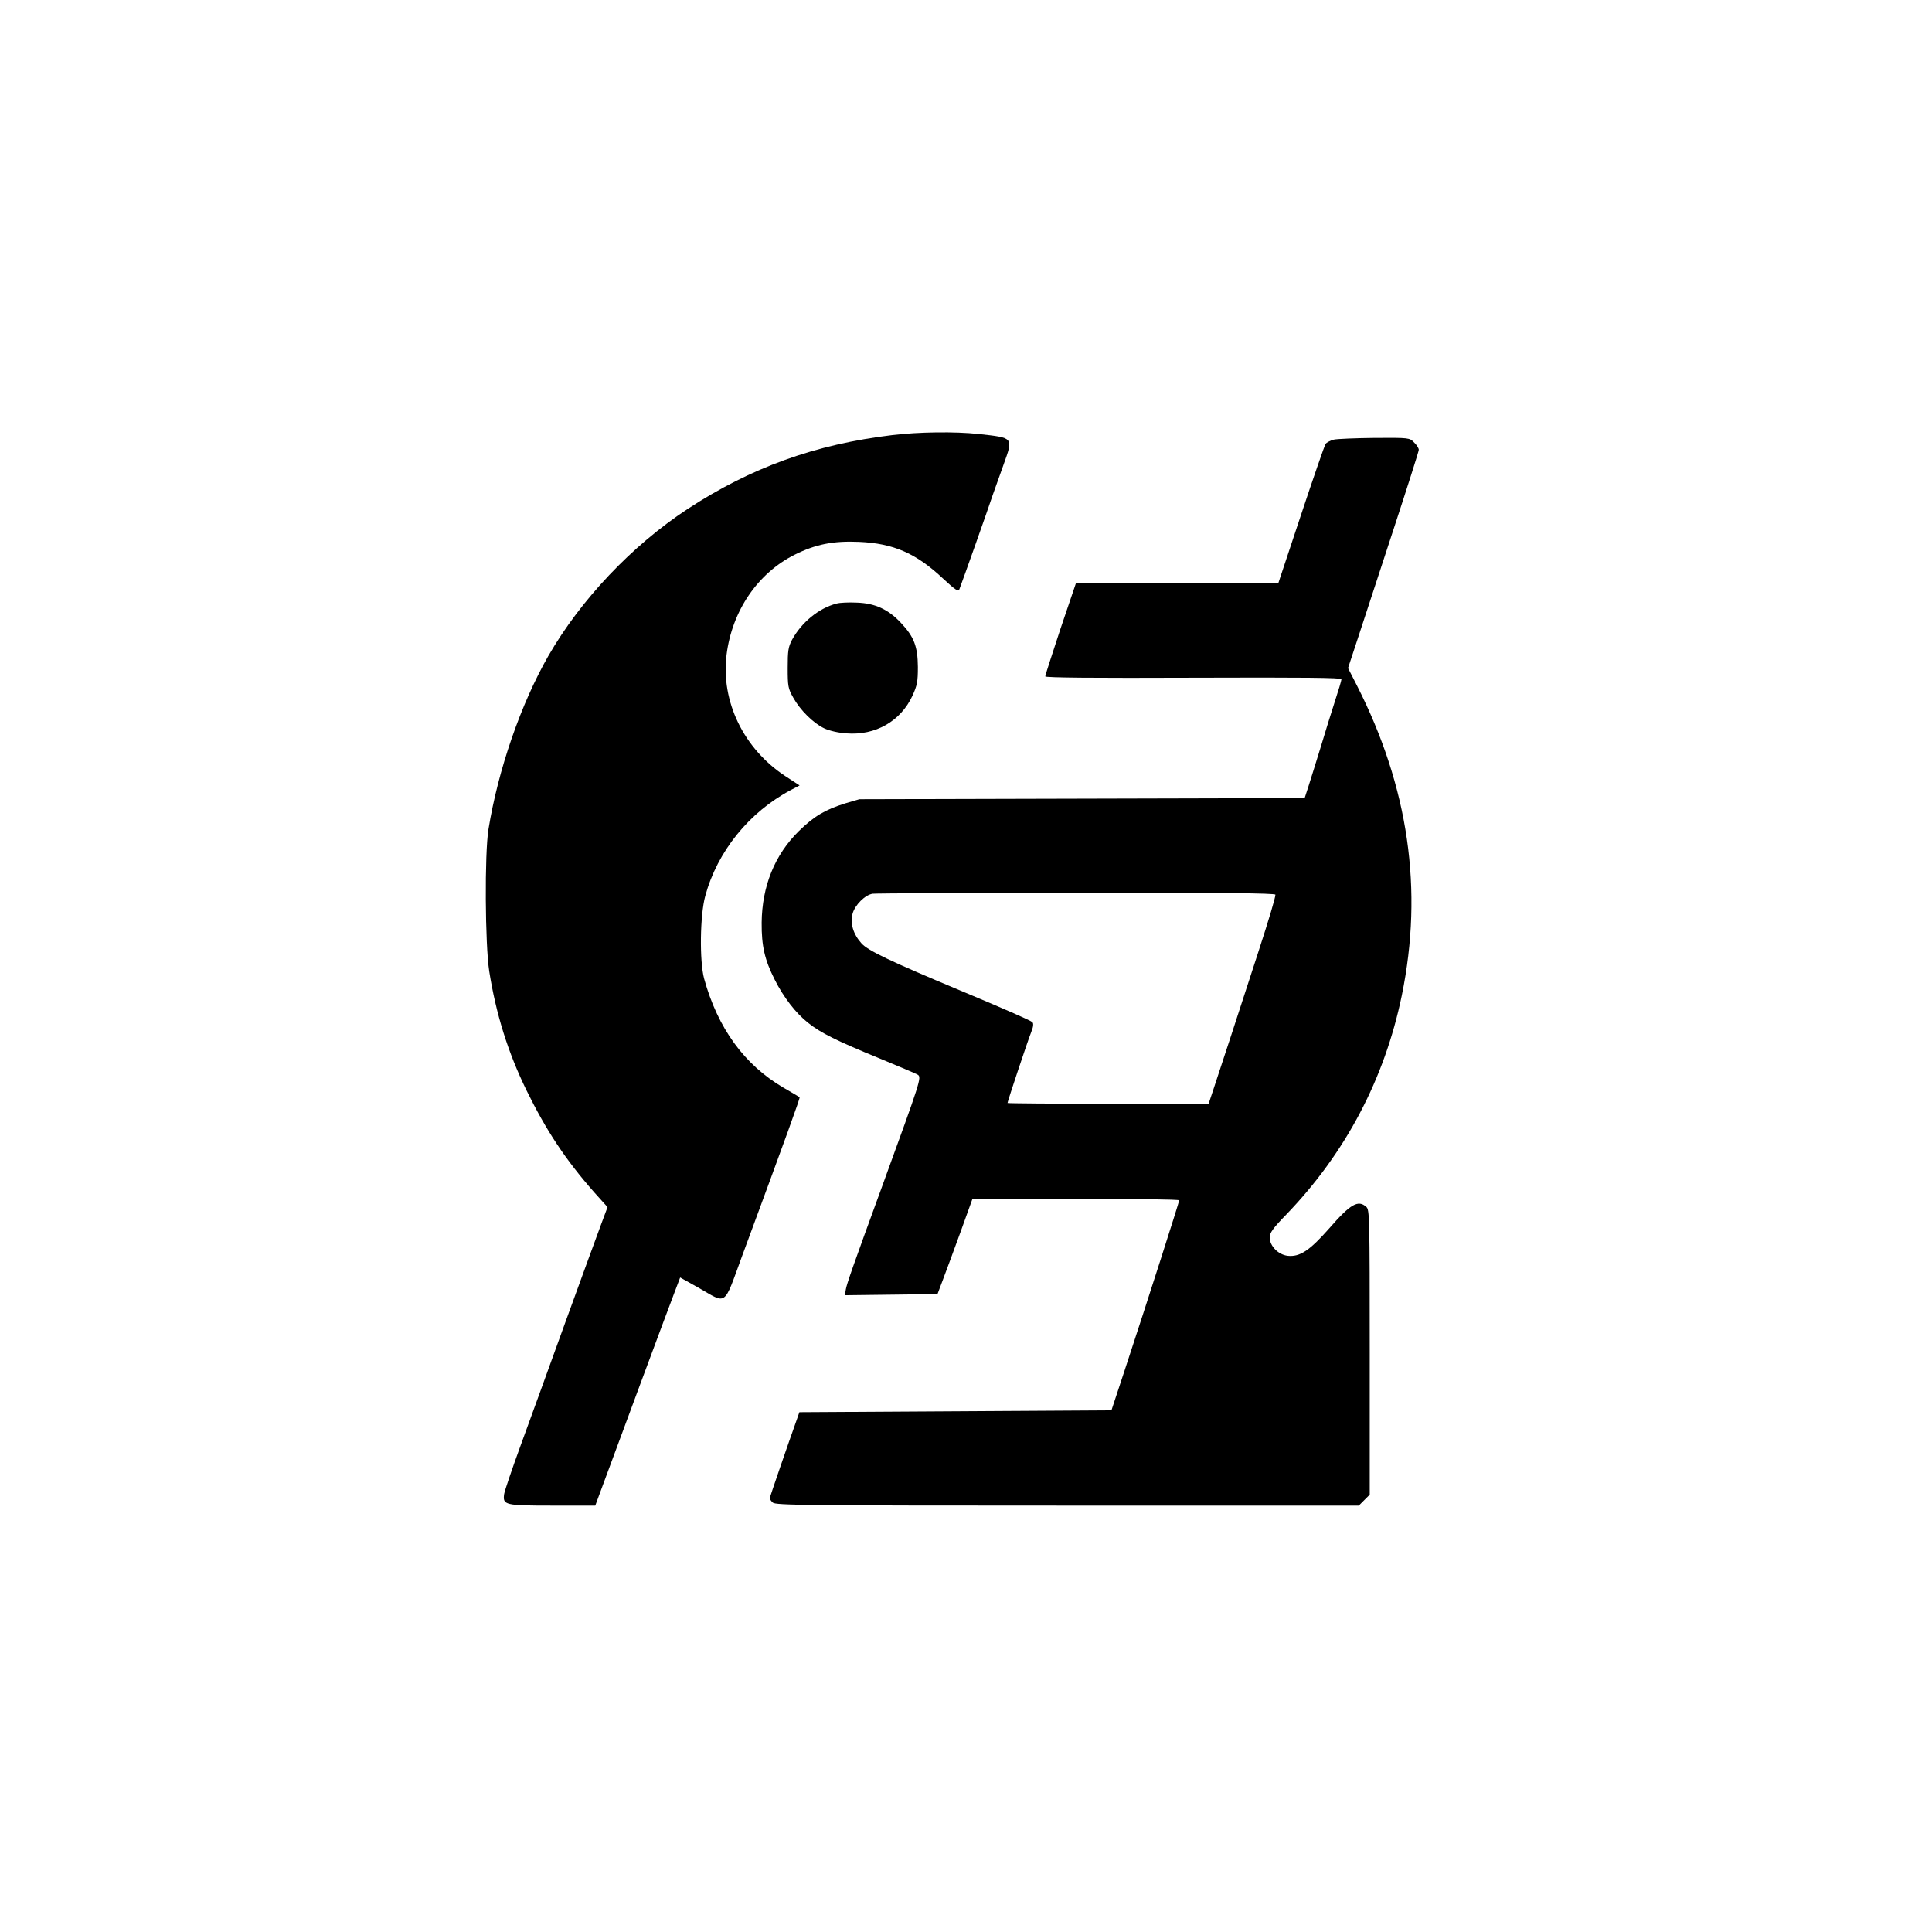
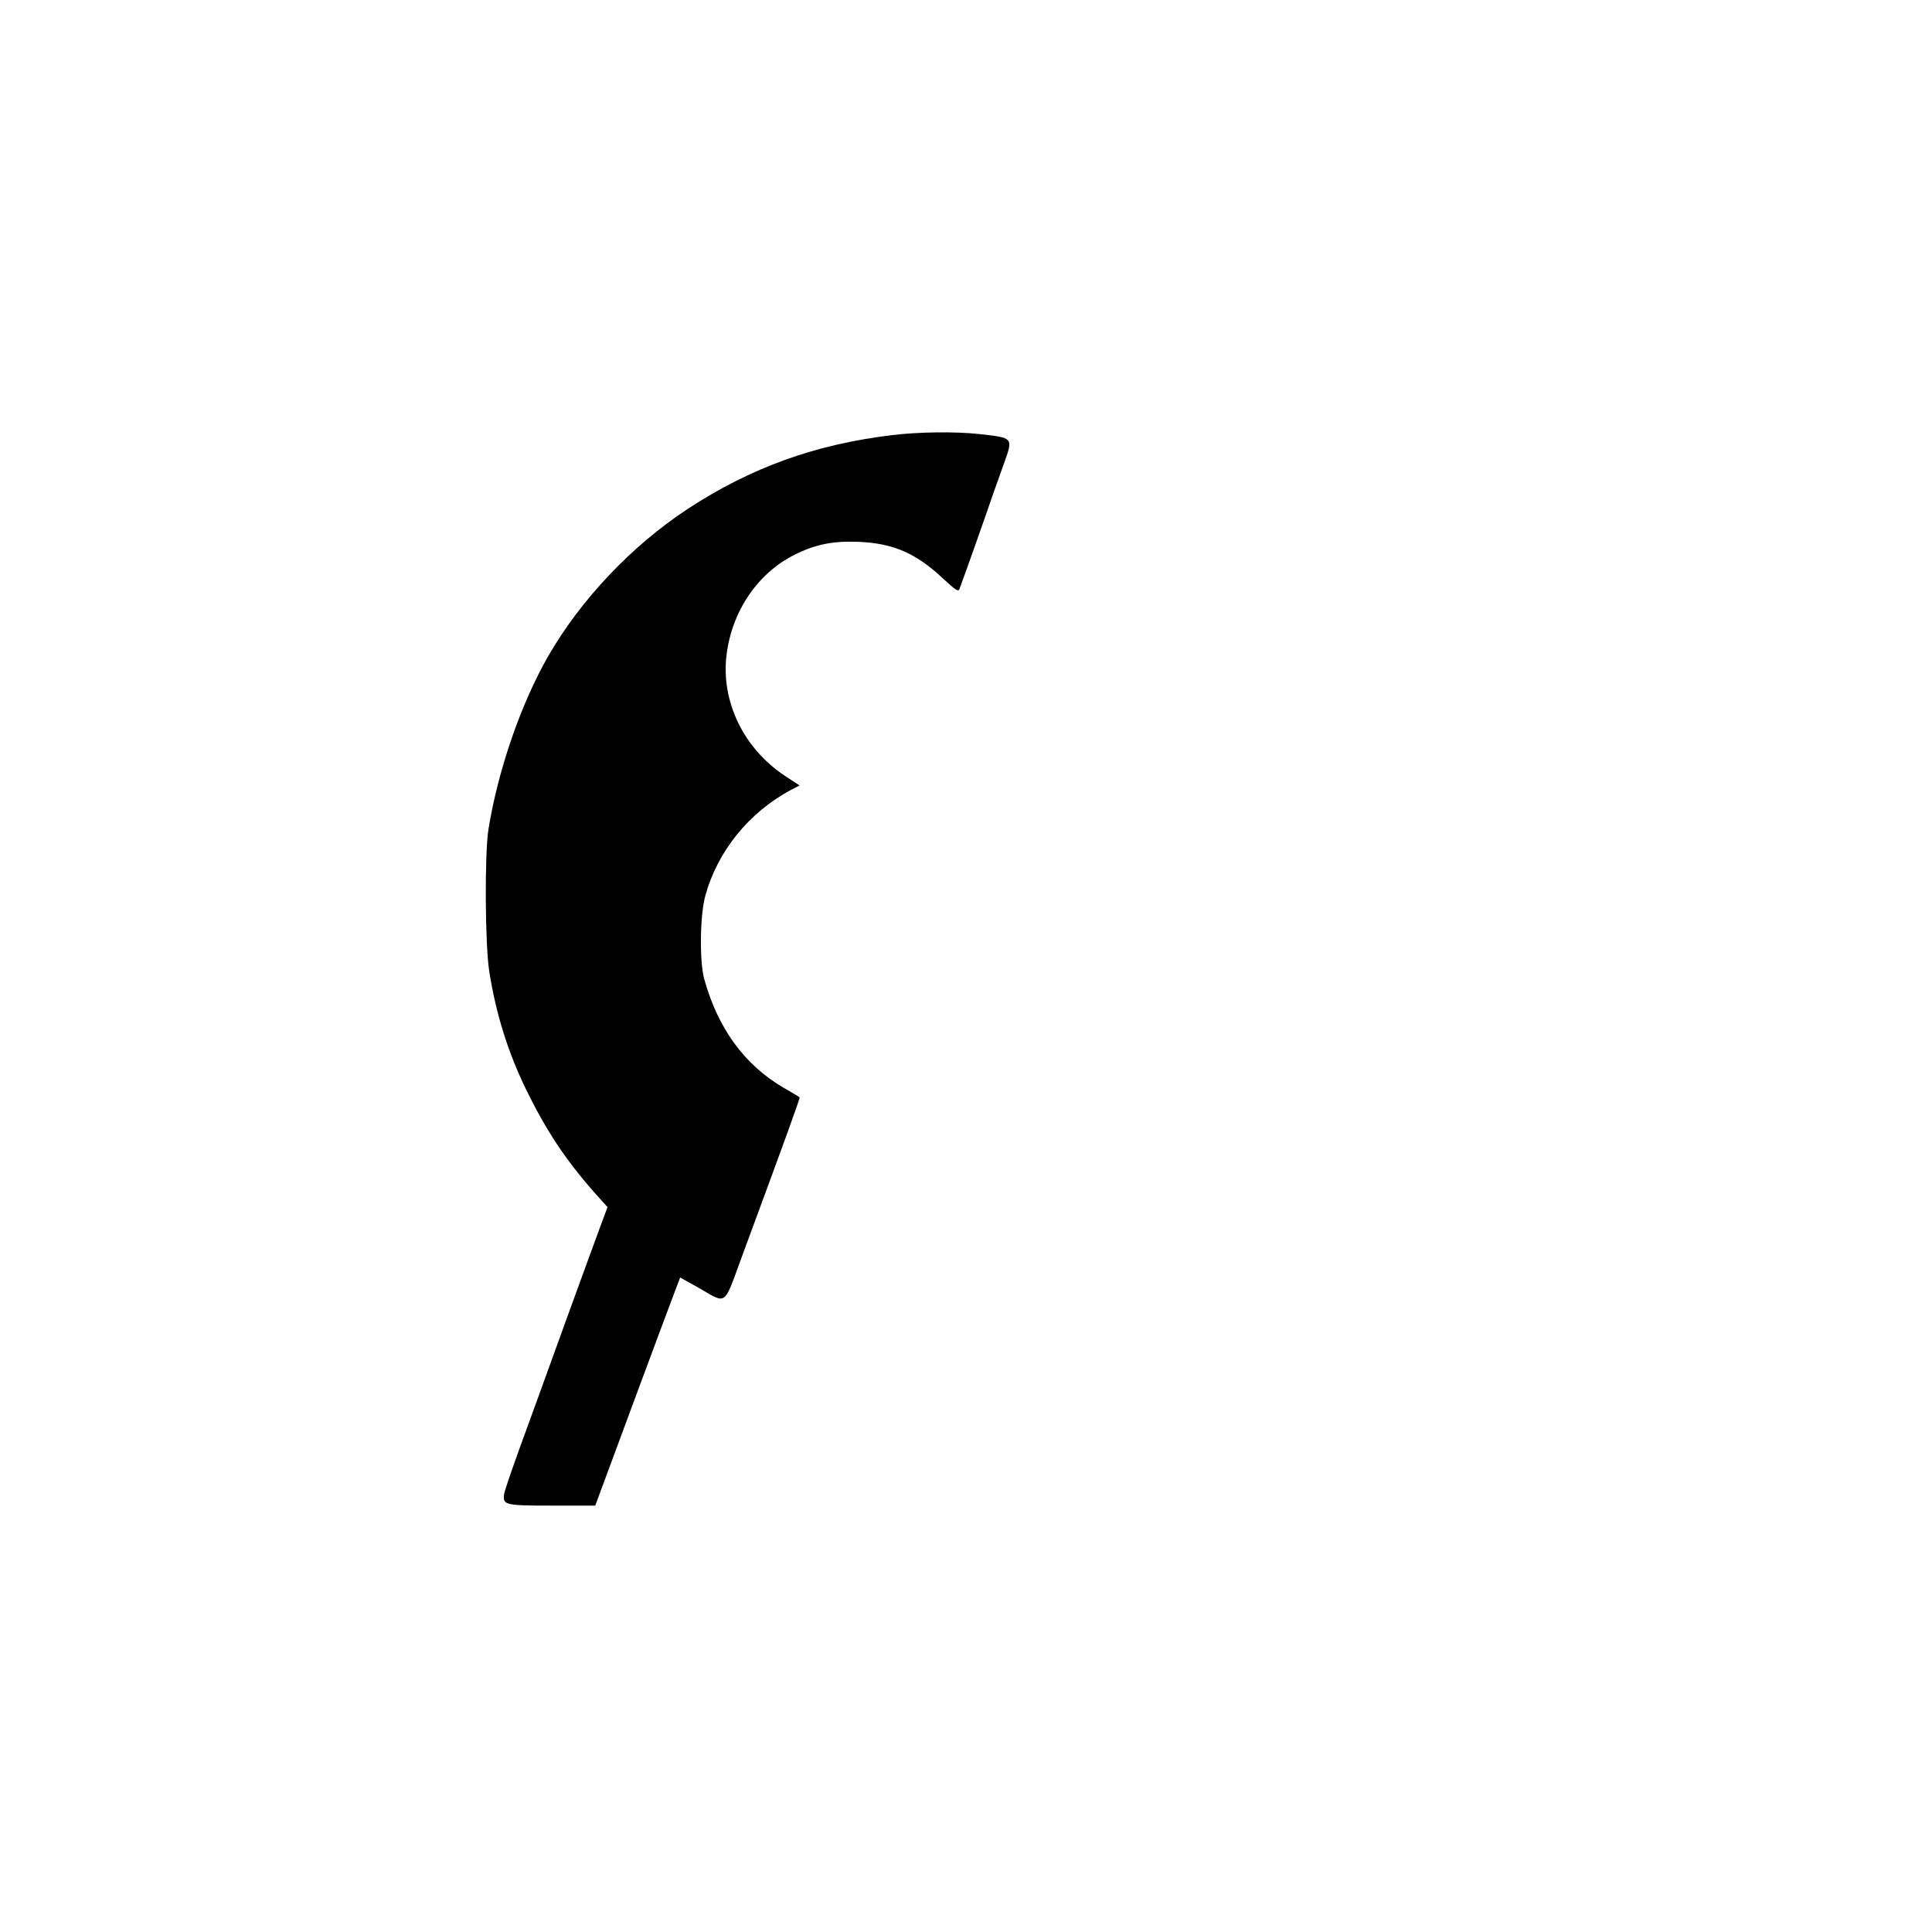
<svg xmlns="http://www.w3.org/2000/svg" version="1.0" width="1024pt" height="1024pt" viewBox="0 0 1024 1024" preserveAspectRatio="xMidYMid meet">
  <g transform="translate(0,1024) scale(0.1,-0.1)" fill="#000000" stroke="none">
    <path d="M4730 7934 c-409 -49 -750 -172 -1086 -392 -295 -194 -566 -480 -738 -779 -145 -253 -266 -603 -317 -918 -21 -129 -18 -612 4 -753 36 -228 100 -431 197 -630 105 -214 206 -367 359 -541 l71 -79 -35 -94 c-19 -51 -105 -286 -191 -523 -85 -236 -192 -529 -236 -650 -44 -121 -83 -235 -86 -254 -8 -58 3 -61 257 -61 l226 0 27 73 c77 209 361 974 390 1049 l33 87 95 -53 c156 -89 133 -106 233 166 237 641 309 840 305 842 -1 2 -41 25 -87 52 -206 121 -347 315 -419 577 -25 93 -22 336 6 438 64 236 232 444 454 562 l46 24 -75 49 c-221 145 -343 396 -312 644 29 232 165 432 361 530 110 55 204 74 341 68 182 -8 303 -60 447 -196 65 -60 79 -69 85 -55 21 55 149 416 178 503 9 25 34 95 56 157 52 146 56 142 -134 163 -121 13 -315 11 -455 -6z" />
-     <path d="M7070 7910 c-19 -5 -39 -15 -45 -24 -5 -9 -64 -178 -130 -377 l-120 -361 -536 1 -536 1 -82 -242 c-44 -134 -81 -247 -81 -253 0 -7 266 -9 785 -7 589 2 785 0 785 -8 0 -7 -16 -60 -35 -118 -19 -59 -53 -168 -75 -242 -23 -74 -51 -165 -63 -202 l-22 -68 -1180 -3 -1180 -3 -75 -22 c-108 -34 -165 -68 -246 -147 -128 -126 -195 -292 -197 -485 -1 -124 16 -197 69 -302 47 -94 113 -179 177 -229 67 -54 153 -96 377 -188 102 -42 194 -81 204 -87 22 -13 15 -33 -182 -574 -167 -457 -194 -535 -199 -565 l-5 -30 245 3 246 3 29 77 c16 42 58 156 93 252 l63 175 548 1 c305 0 548 -3 548 -8 0 -9 -170 -540 -288 -898 l-71 -215 -827 -5 -827 -5 -14 -40 c-43 -120 -143 -410 -143 -416 0 -4 7 -15 16 -23 14 -14 169 -16 1560 -16 l1546 0 29 29 29 29 0 755 c0 718 -1 755 -18 770 -43 39 -83 17 -197 -114 -104 -118 -156 -152 -220 -145 -50 6 -95 52 -95 97 0 25 16 48 88 122 314 326 521 719 612 1161 115 560 36 1104 -238 1643 l-47 92 57 173 c31 95 115 352 187 571 72 220 131 405 131 413 0 8 -11 26 -25 39 -24 25 -26 25 -207 24 -101 -1 -199 -5 -218 -9z m-310 -2412 c0 -15 -33 -127 -92 -308 -88 -271 -209 -642 -236 -722 l-26 -78 -533 0 c-293 0 -533 2 -533 4 0 8 108 332 125 374 12 29 14 47 7 54 -9 9 -124 60 -382 168 -371 155 -489 211 -524 250 -44 49 -61 106 -47 158 13 46 66 99 106 105 17 2 504 5 1083 5 757 1 1052 -2 1052 -10z" />
-     <path d="M4434 7041 c-94 -24 -186 -100 -236 -192 -20 -38 -23 -58 -23 -149 0 -97 2 -109 29 -157 37 -67 107 -136 164 -163 27 -13 75 -24 118 -27 154 -12 287 64 350 199 25 55 29 74 29 153 -1 109 -20 160 -91 235 -66 70 -136 103 -233 106 -42 2 -90 0 -107 -5z" />
  </g>
</svg>